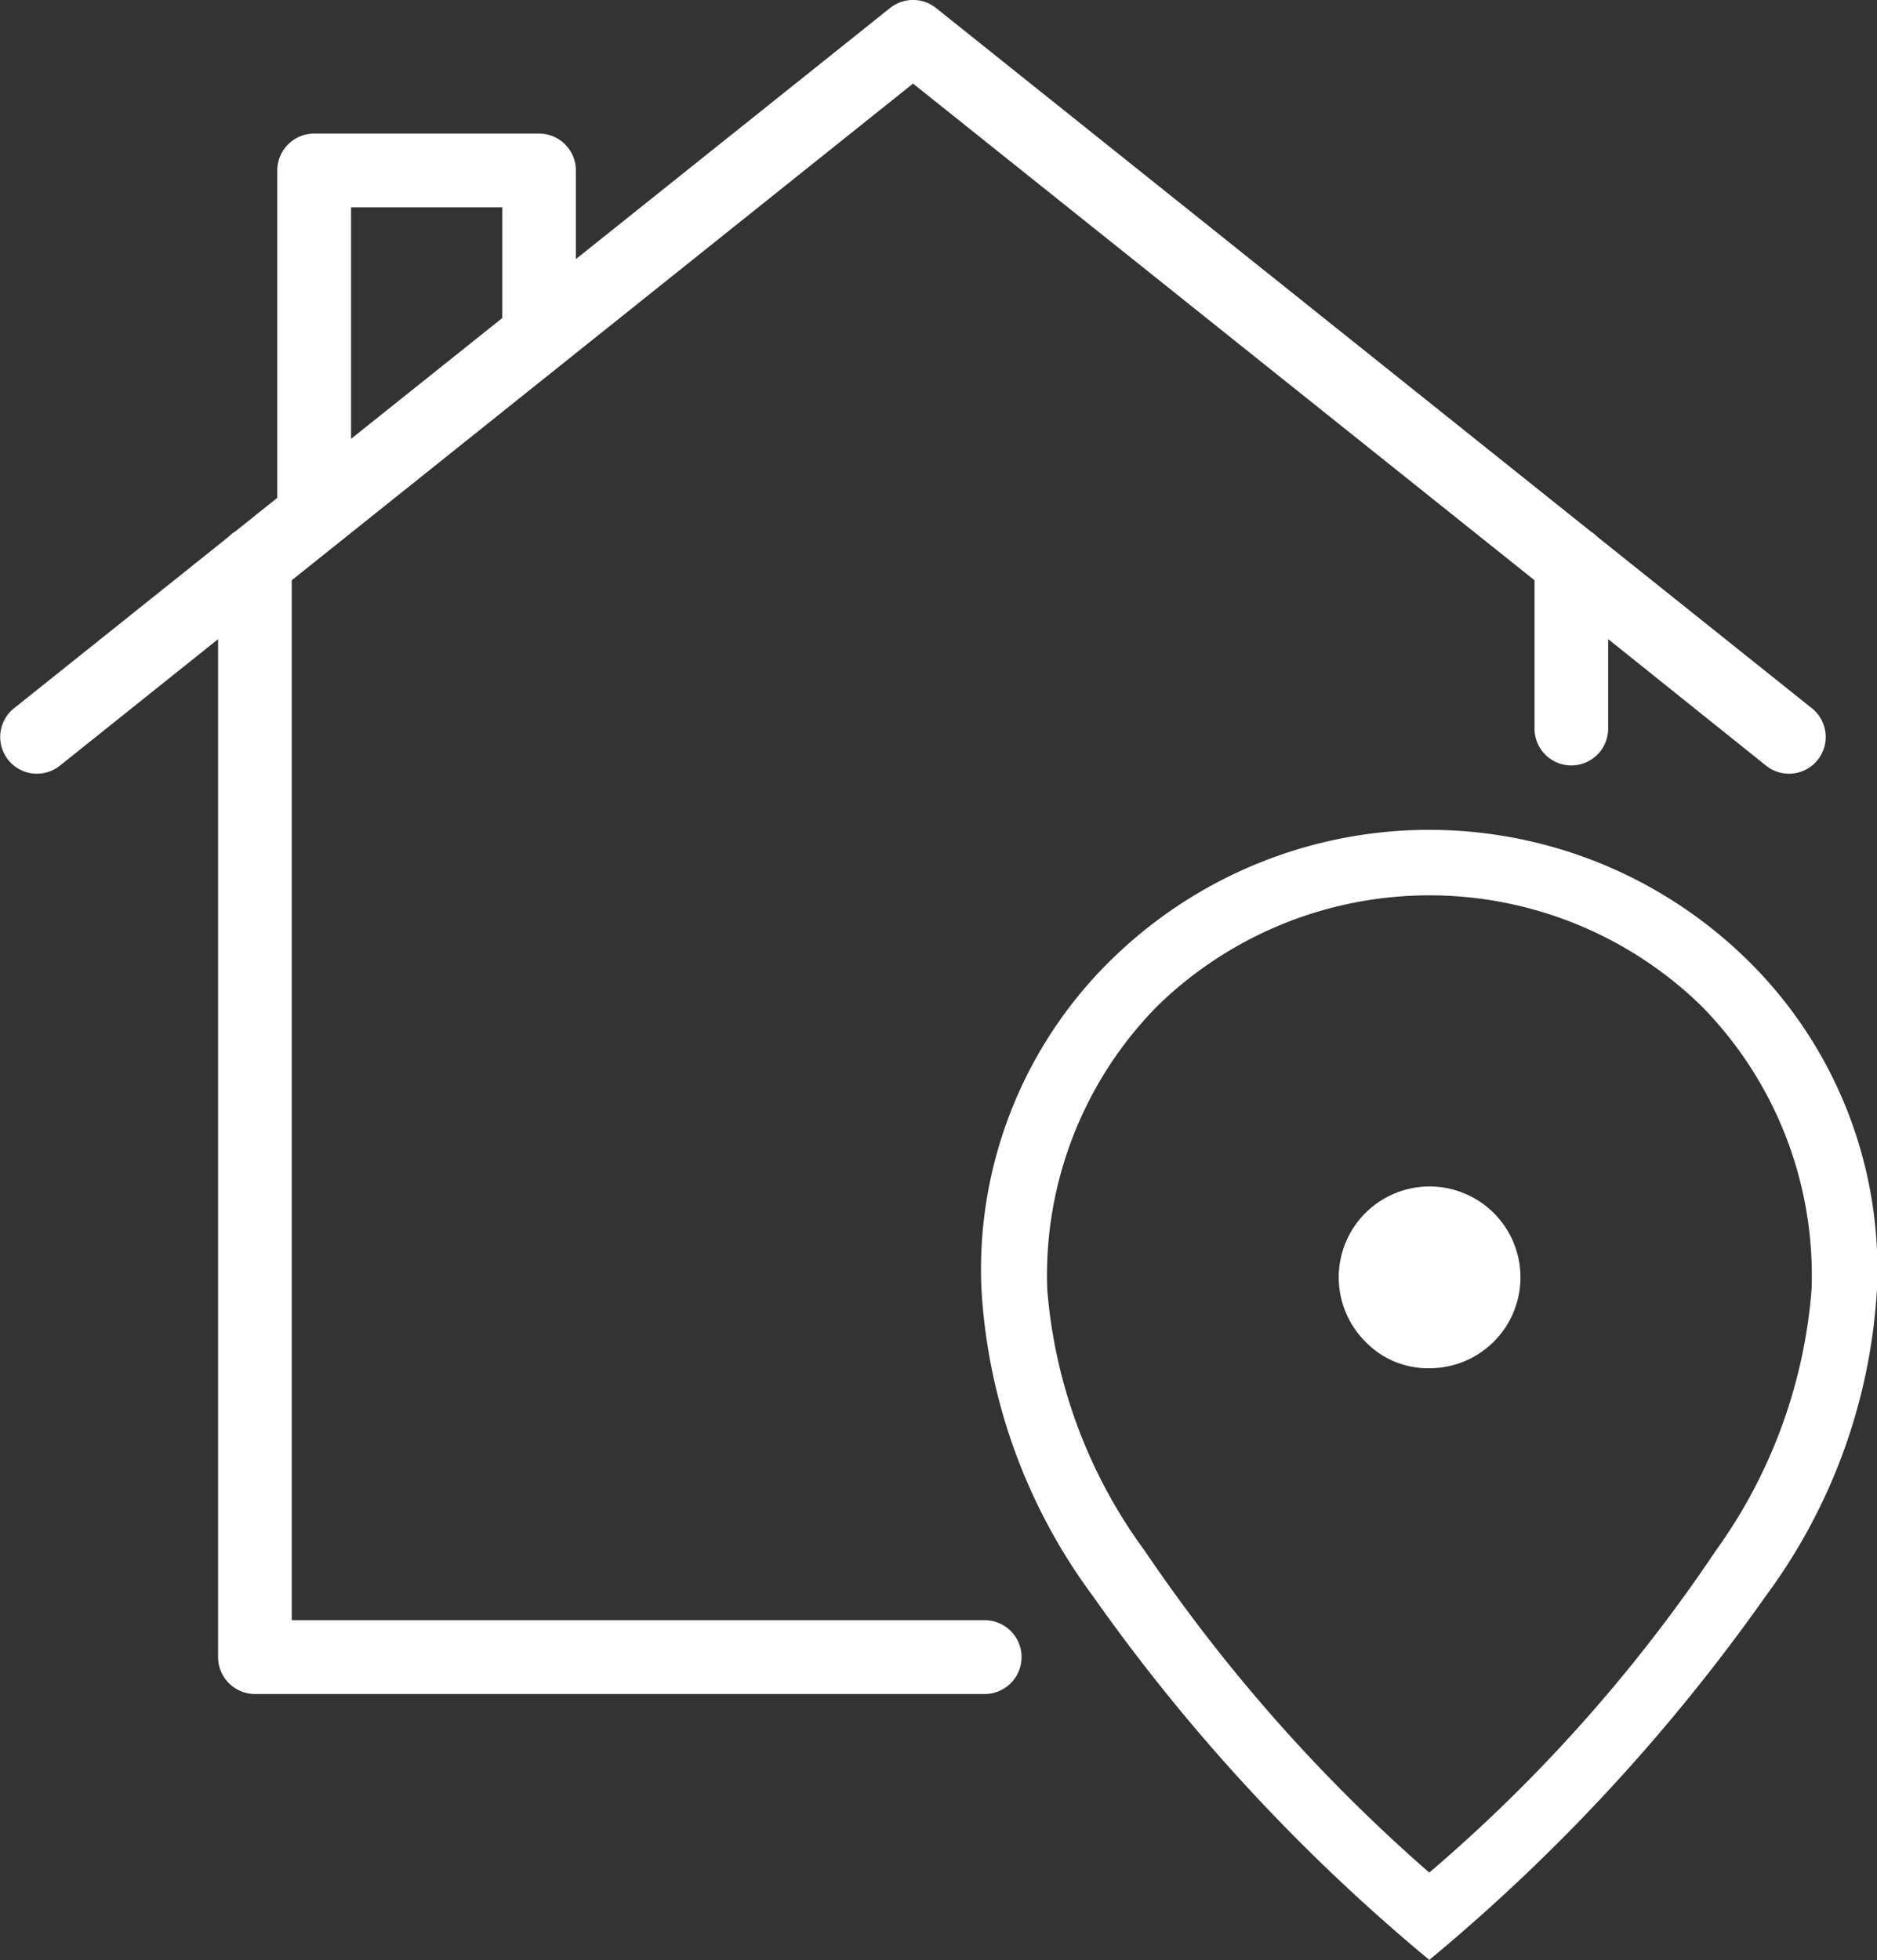
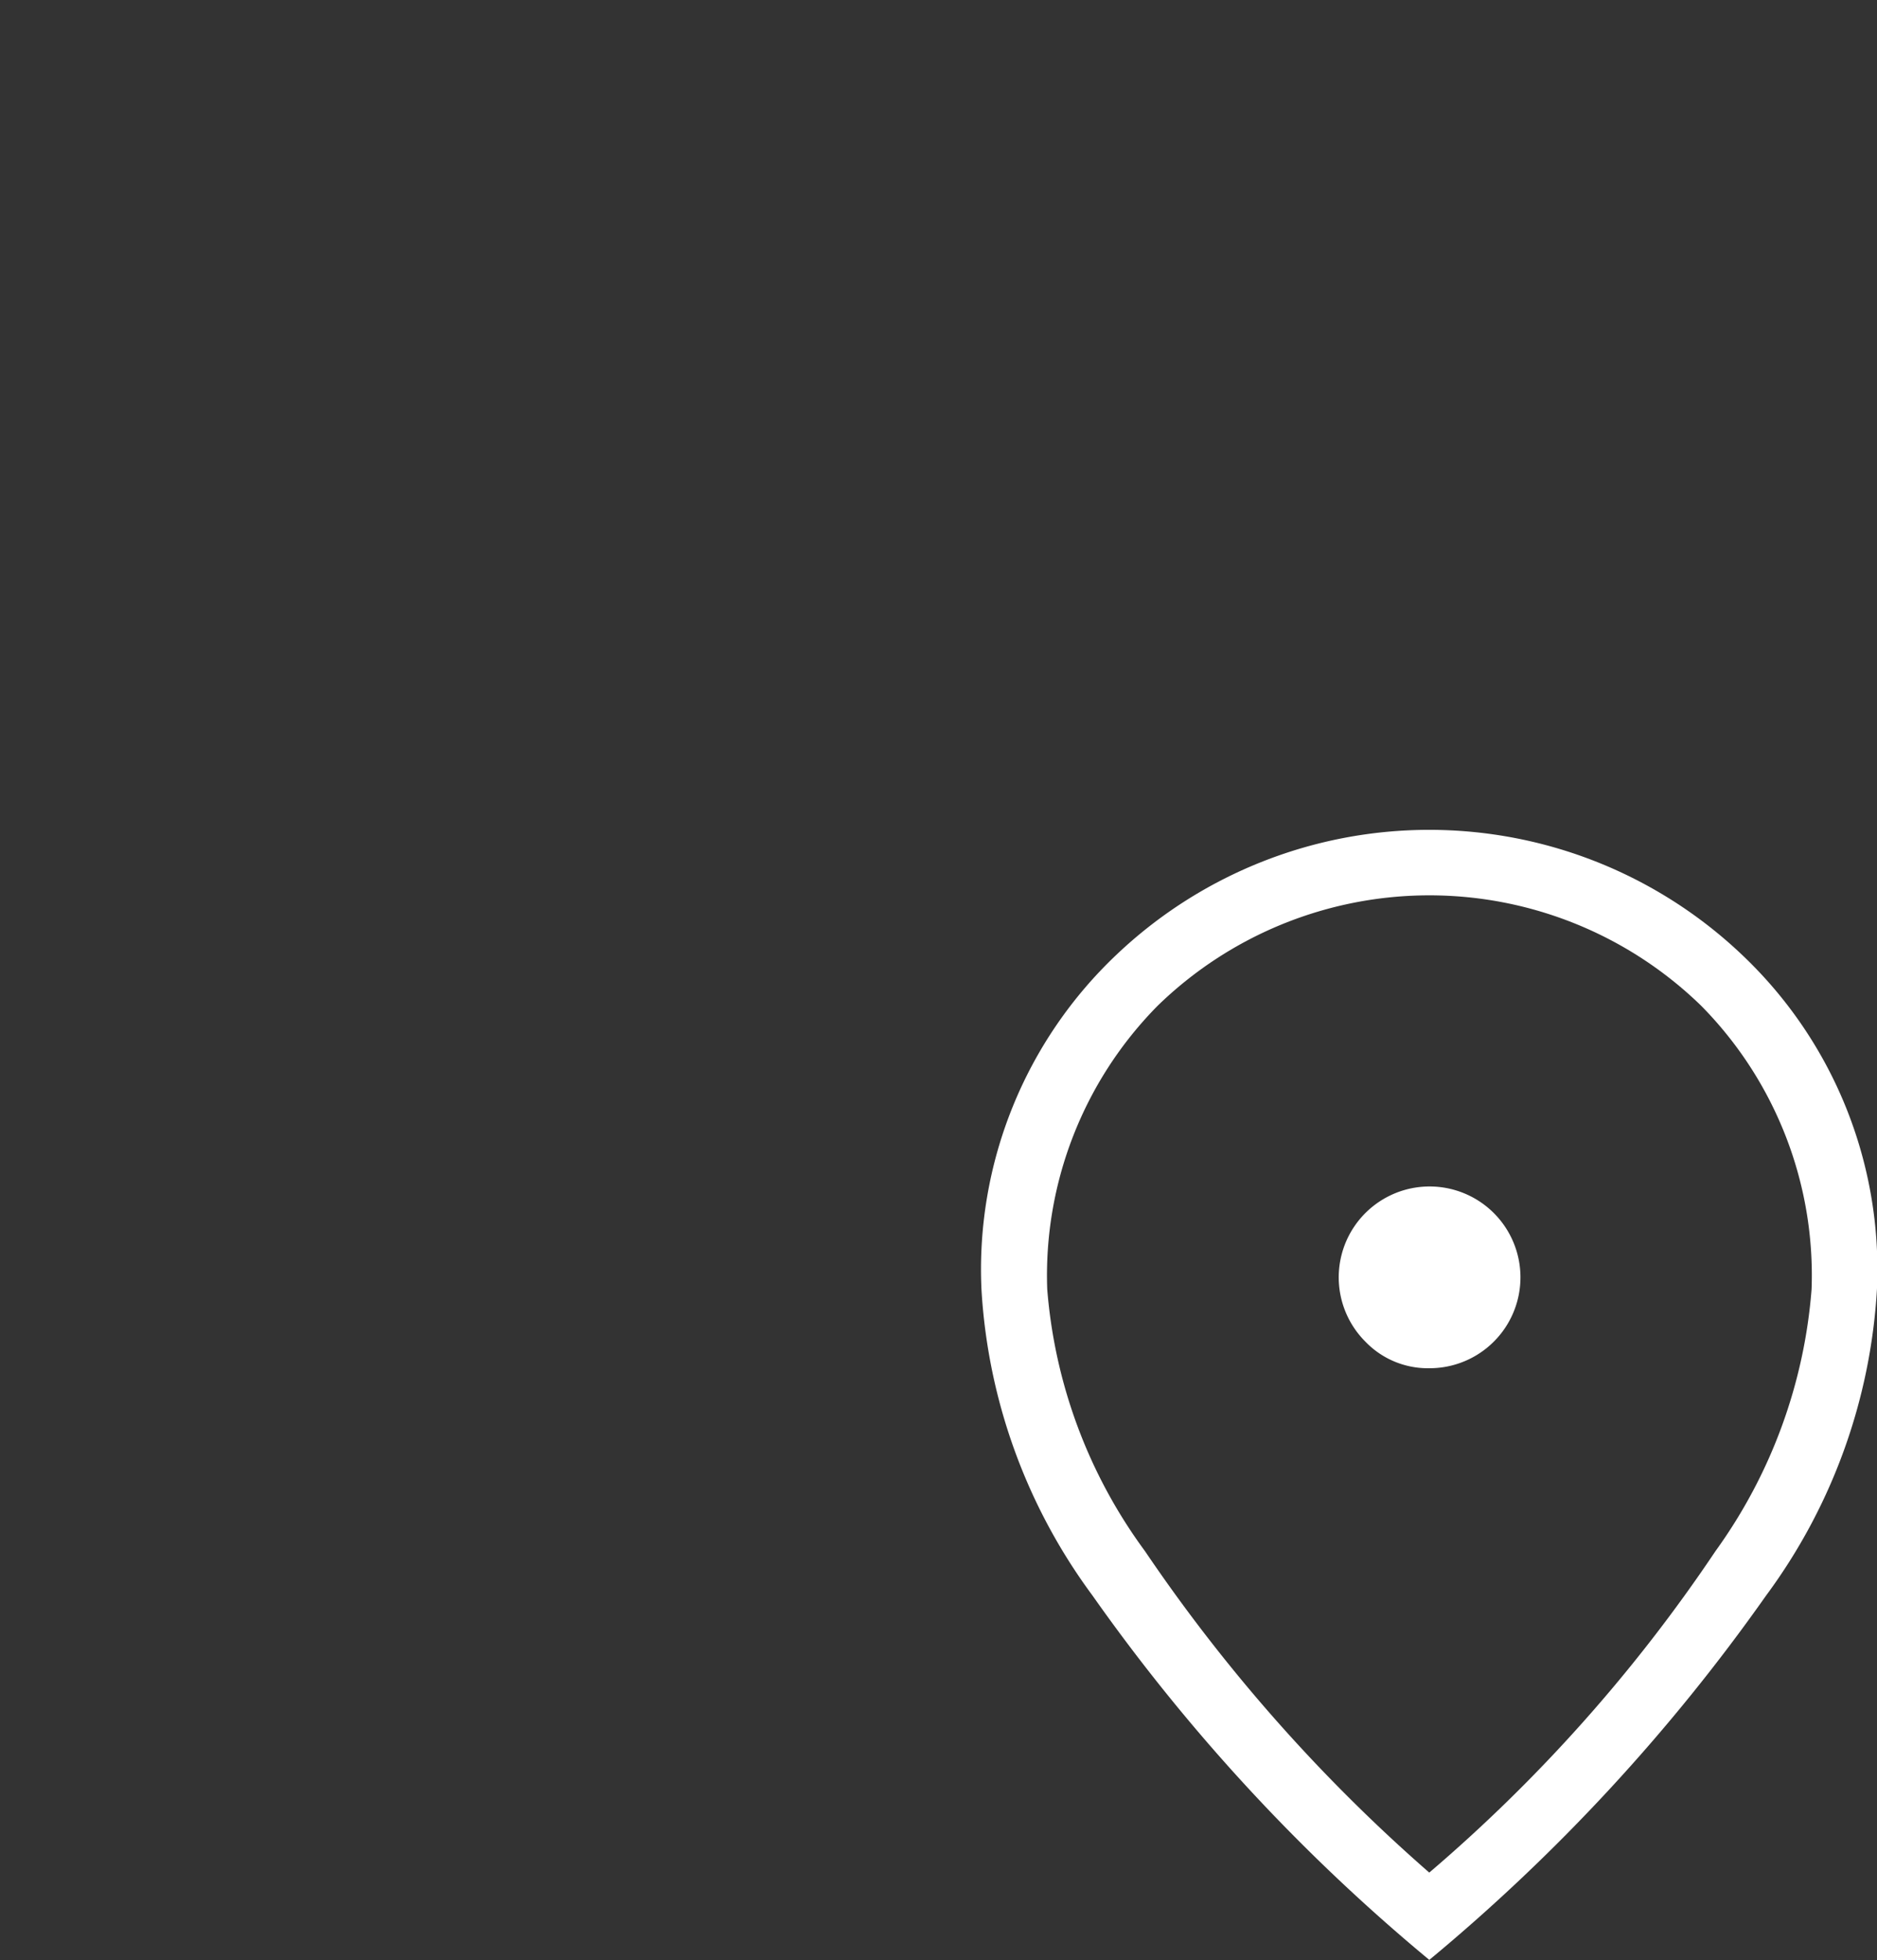
<svg xmlns="http://www.w3.org/2000/svg" width="36.813" height="38.433" viewBox="0 0 36.813 38.433">
  <rect x="0" y="0" width="36.813" height="38.433" fill="#333333" stroke="none" />
  <g id="Raggruppa_387" data-name="Raggruppa 387" transform="translate(14451.477 -4372)">
-     <path id="Tracciato_131" data-name="Tracciato 131" d="M65.828,15.008a.72.72,0,0,1-.9-1.124l4.217-3.37a.726.726,0,0,1,.134-.107l.819-.655V3.331a.725.725,0,0,1,.725-.722h4.409a.724.724,0,0,1,.723.722V5.07L82.118.146a.723.723,0,0,1,.91.009L95.855,10.408a.735.735,0,0,1,.131.106l4.217,3.37a.72.72,0,0,1-.9,1.124L96.2,12.522v1.755a.722.722,0,0,1-1.444,0V11.368L82.567,1.629,70.382,11.368V31.76h7.925l5.021,0,3.5,0H83.972a.723.723,0,0,1,0,1.447H69.659a.725.725,0,0,1-.722-.725V12.523l-3.109,2.486Zm5.717-6.413L74.51,6.227V4.056H71.545V8.6Z" transform="translate(-14516.137 4372.01)" fill="#fff" />
-     <path id="location_on_FILL0_wght300_GRAD0_opsz48" d="M178.785,196.558a1.782,1.782,0,1,0-1.255-.521A1.7,1.7,0,0,0,178.785,196.558Zm0,9.888a30.9,30.9,0,0,0,5.61-6.3,10.1,10.1,0,0,0,1.886-5.138,7.523,7.523,0,0,0-2.165-5.557,7.643,7.643,0,0,0-10.661,0,7.523,7.523,0,0,0-2.165,5.557,9.992,9.992,0,0,0,1.918,5.138A32.65,32.65,0,0,0,178.782,206.447Zm0,1.715a36.776,36.776,0,0,1-6.606-7.144A11.176,11.176,0,0,1,170,195.009a8.494,8.494,0,0,1,2.652-6.563,8.906,8.906,0,0,1,12.259,0,8.494,8.494,0,0,1,2.652,6.563,11.176,11.176,0,0,1-2.176,6.009A36.776,36.776,0,0,1,178.782,208.161ZM178.782,195.009Z" transform="translate(-14602.228 4202.271)" fill="#fff" />
+     <path id="location_on_FILL0_wght300_GRAD0_opsz48" d="M178.785,196.558a1.782,1.782,0,1,0-1.255-.521A1.7,1.7,0,0,0,178.785,196.558Zm0,9.888a30.9,30.9,0,0,0,5.61-6.3,10.1,10.1,0,0,0,1.886-5.138,7.523,7.523,0,0,0-2.165-5.557,7.643,7.643,0,0,0-10.661,0,7.523,7.523,0,0,0-2.165,5.557,9.992,9.992,0,0,0,1.918,5.138A32.65,32.65,0,0,0,178.782,206.447Zm0,1.715a36.776,36.776,0,0,1-6.606-7.144A11.176,11.176,0,0,1,170,195.009a8.494,8.494,0,0,1,2.652-6.563,8.906,8.906,0,0,1,12.259,0,8.494,8.494,0,0,1,2.652,6.563,11.176,11.176,0,0,1-2.176,6.009A36.776,36.776,0,0,1,178.782,208.161ZM178.782,195.009" transform="translate(-14602.228 4202.271)" fill="#fff" />
  </g>
</svg>